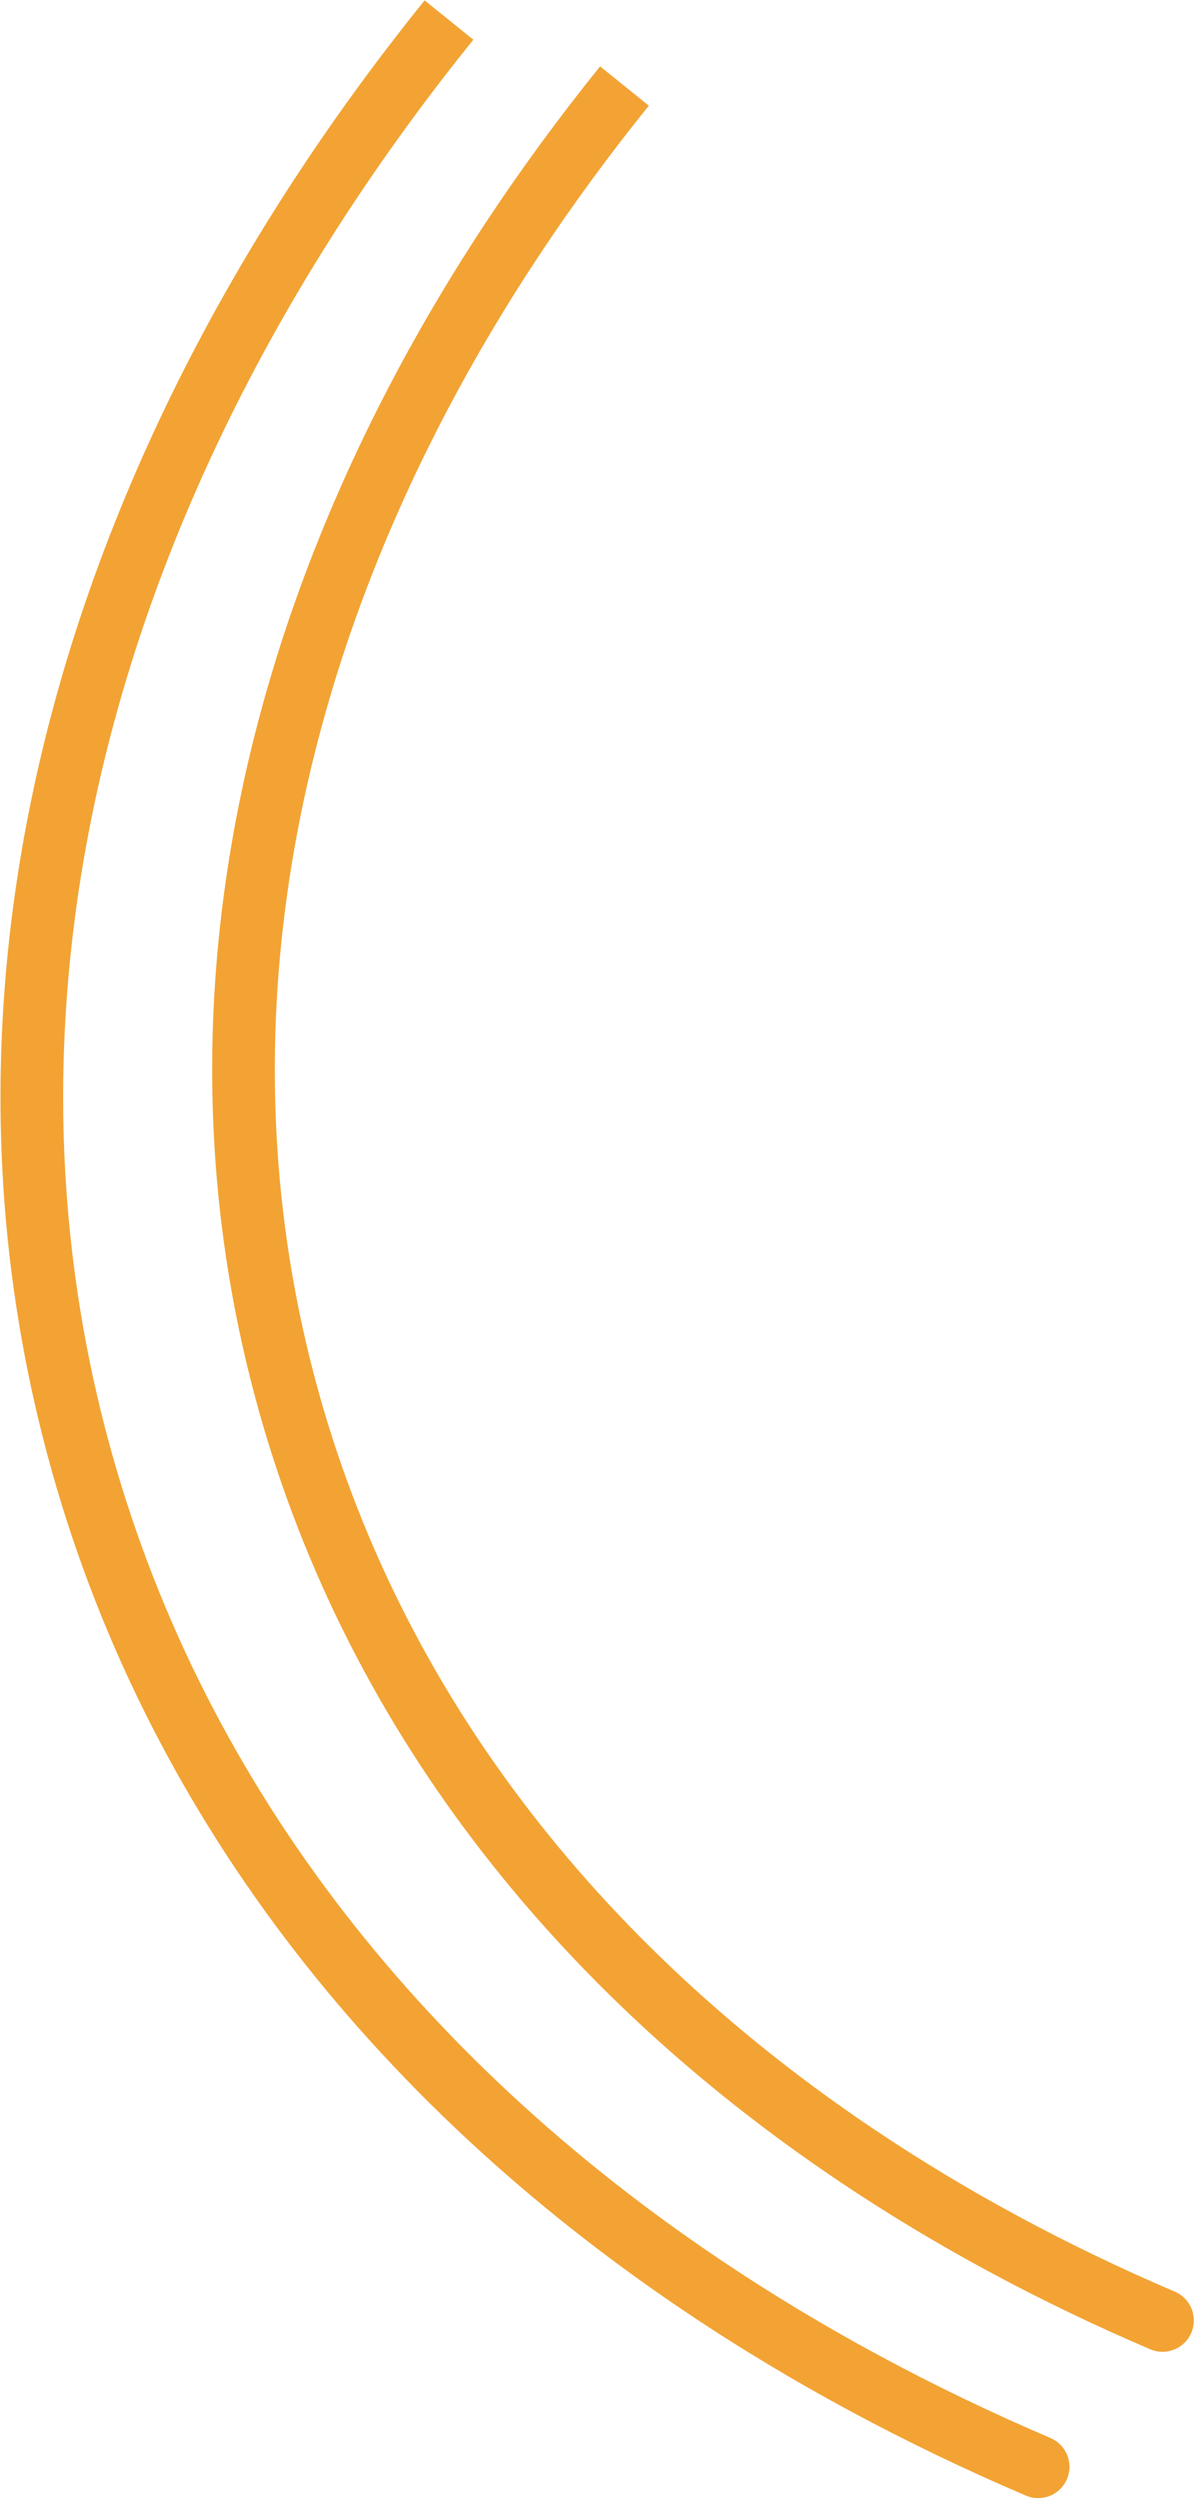
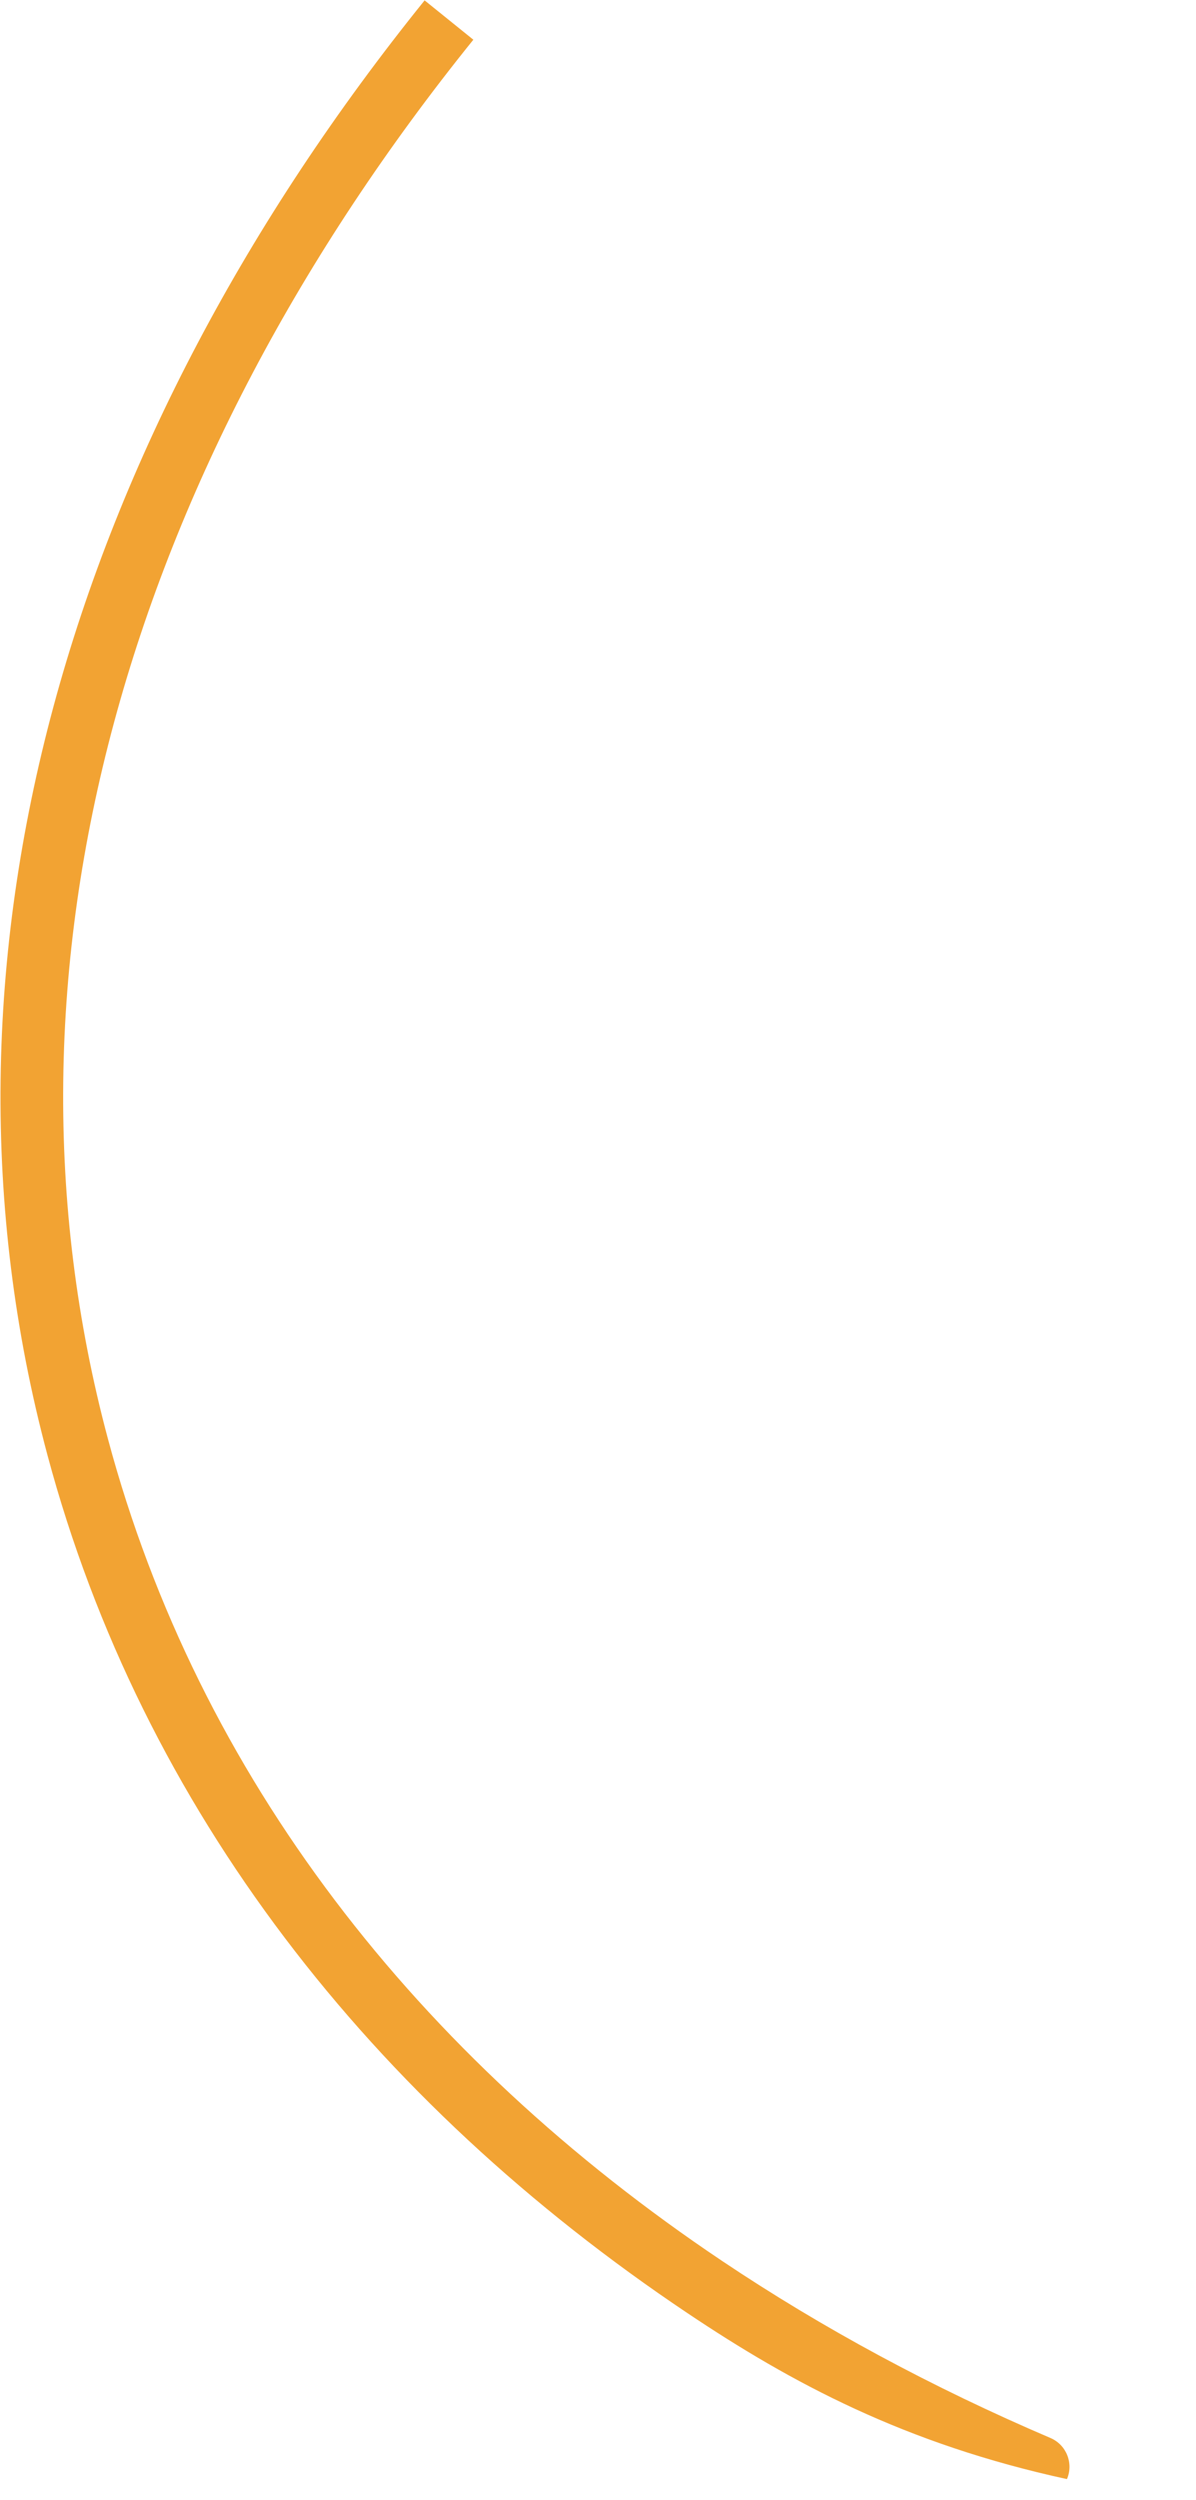
<svg xmlns="http://www.w3.org/2000/svg" width="382" height="798" viewBox="0 0 382 798" fill="none">
-   <path d="M151.186 12.68C41.035 149.22 -5.868 308.77 34.473 459.324C63.37 567.167 133.272 656.528 230.718 721.814C262.829 743.327 297.925 762.219 335.513 778.28C340.592 780.45 342.949 786.326 340.78 791.404C338.609 796.483 332.733 798.841 327.655 796.671C288.996 780.153 252.794 760.678 219.586 738.429C118.765 670.882 45.493 577.725 15.154 464.5C-27.244 306.267 22.549 140.281 135.62 0.123L151.186 12.68Z" fill="#F2A333" />
-   <path d="M207.236 33.737C106.768 158.273 64.061 303.7 100.812 440.858C127.139 539.111 190.83 620.554 279.675 680.077C308.952 699.691 340.955 716.919 375.235 731.566C380.314 733.736 382.672 739.613 380.502 744.691C378.332 749.77 372.455 752.128 367.377 749.958C332.026 734.853 298.918 717.042 268.543 696.692C176.323 634.908 109.262 549.669 81.494 446.035C42.685 301.197 88.283 149.334 191.67 21.18L207.236 33.737Z" fill="#F2A333" />
+   <path d="M151.186 12.68C41.035 149.22 -5.868 308.77 34.473 459.324C63.37 567.167 133.272 656.528 230.718 721.814C262.829 743.327 297.925 762.219 335.513 778.28C340.592 780.45 342.949 786.326 340.78 791.404C288.996 780.153 252.794 760.678 219.586 738.429C118.765 670.882 45.493 577.725 15.154 464.5C-27.244 306.267 22.549 140.281 135.62 0.123L151.186 12.68Z" fill="#F2A333" />
</svg>